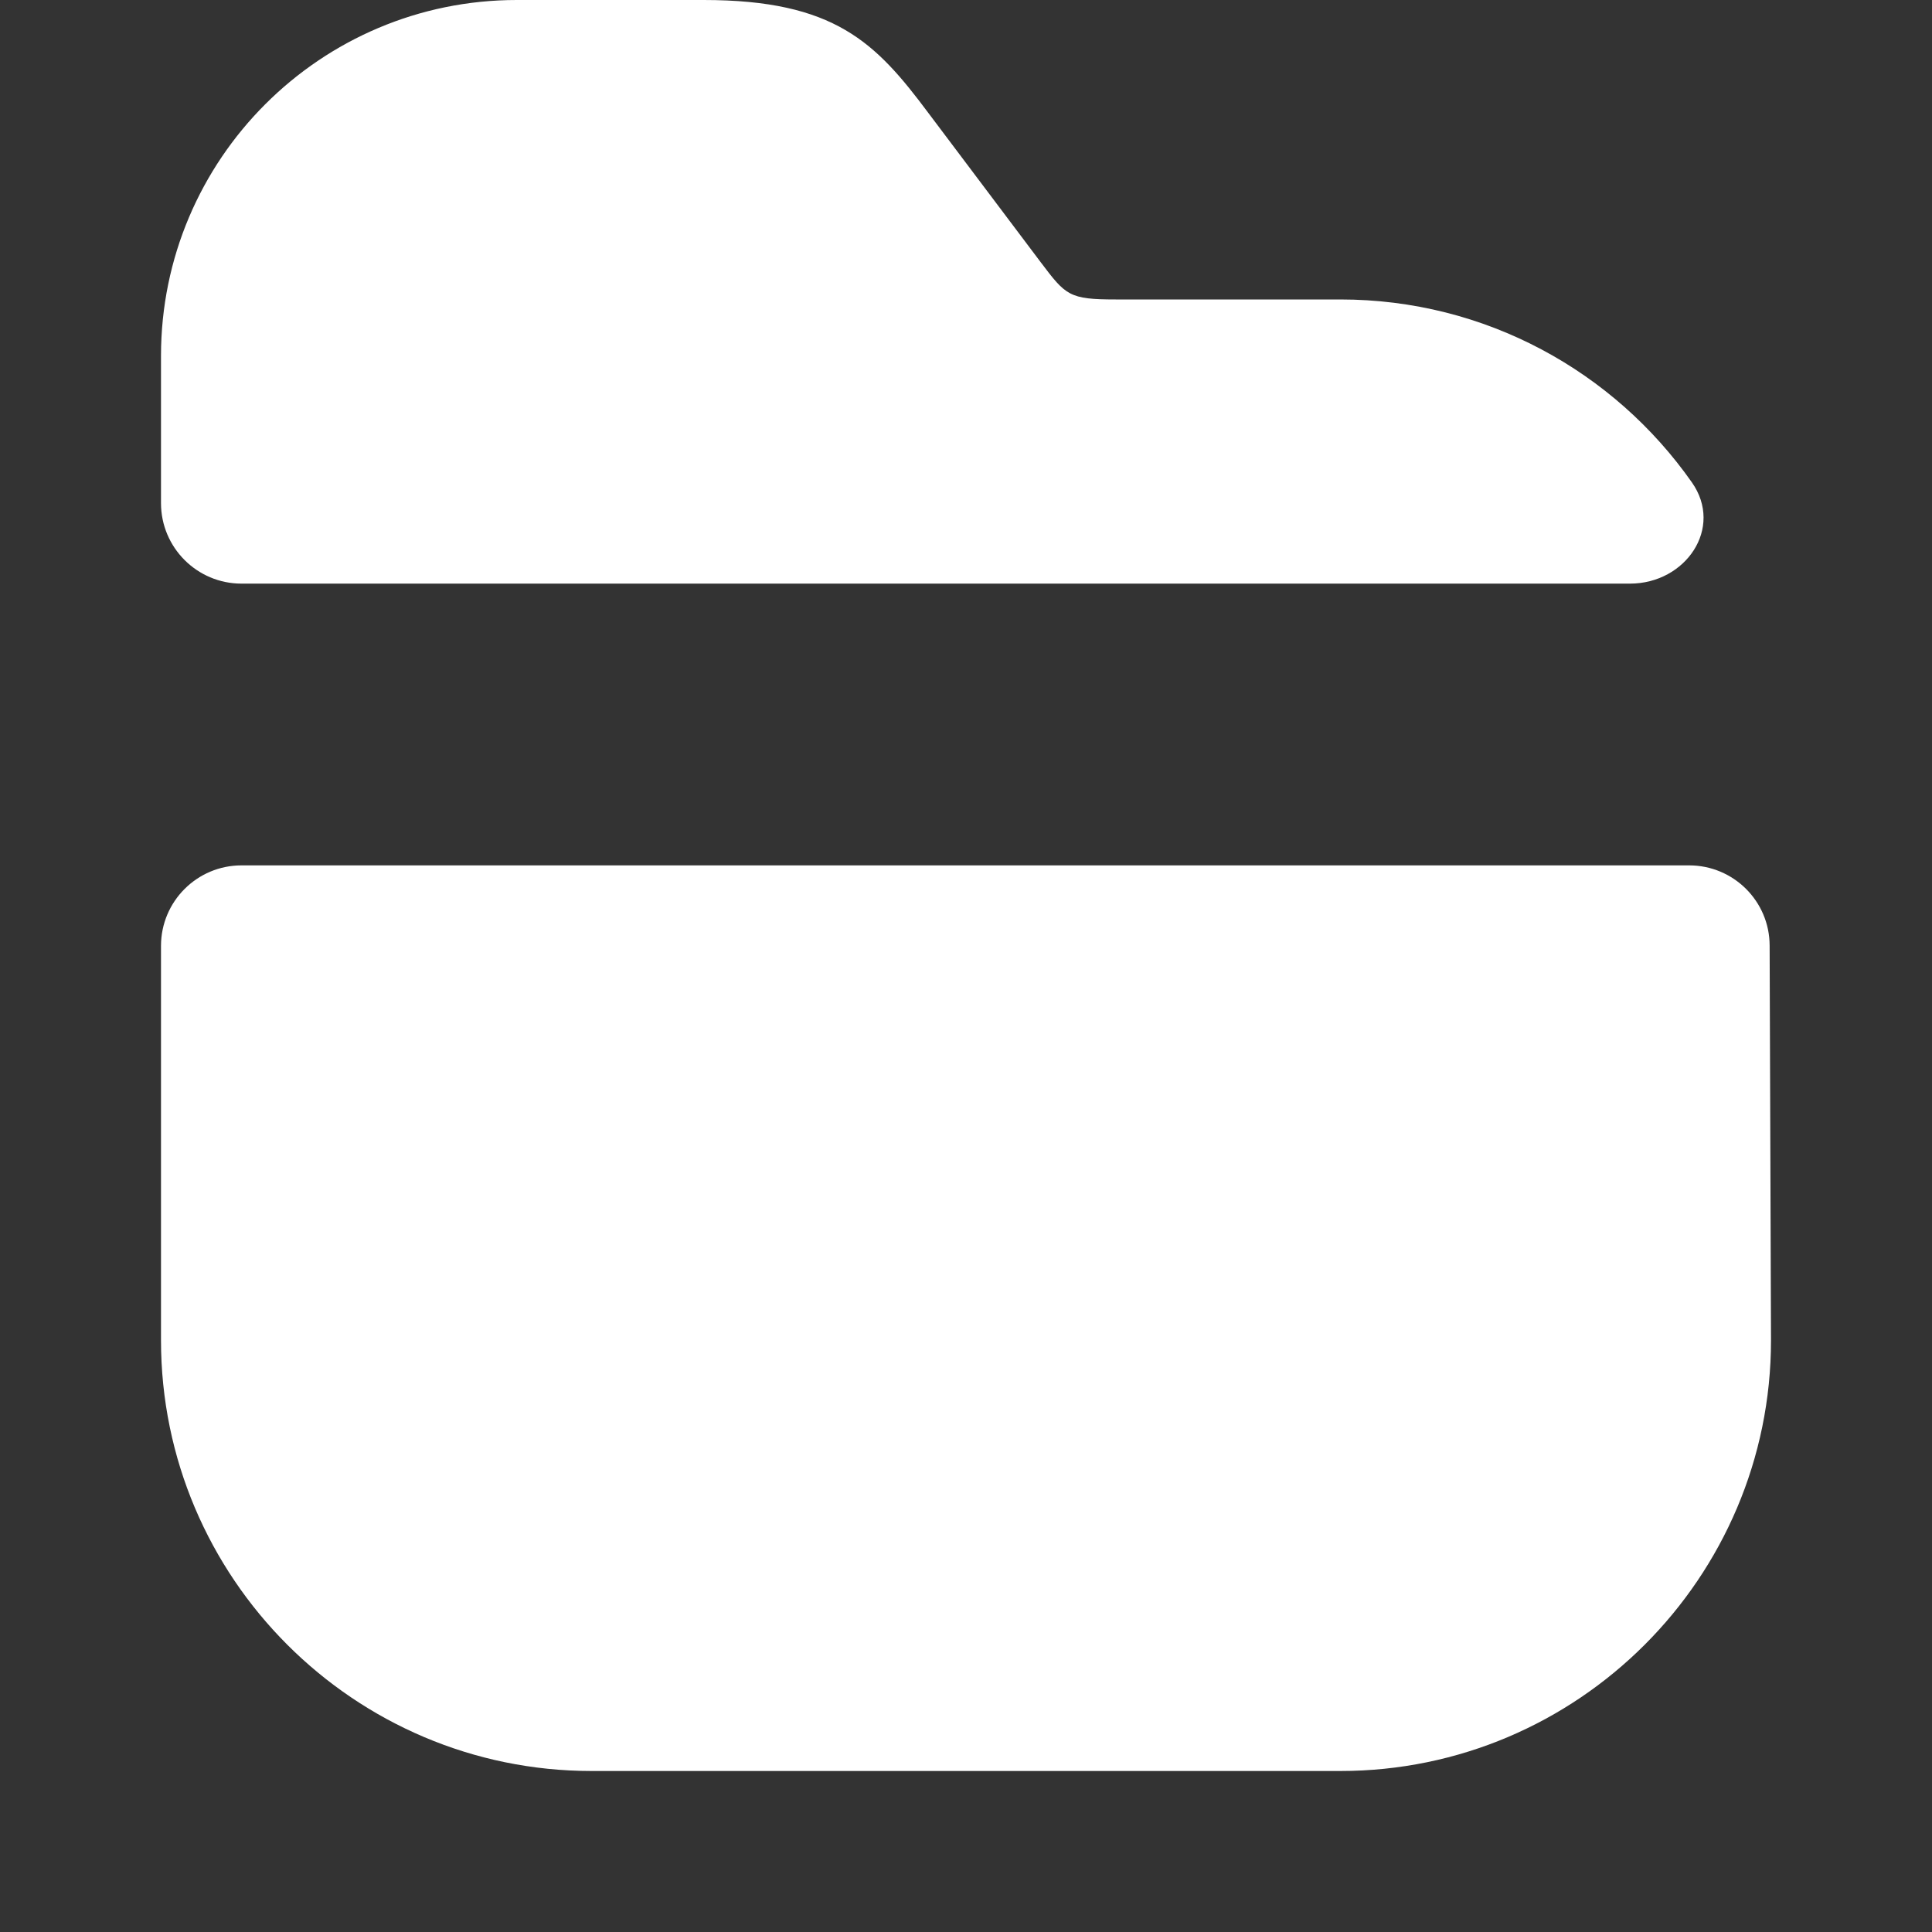
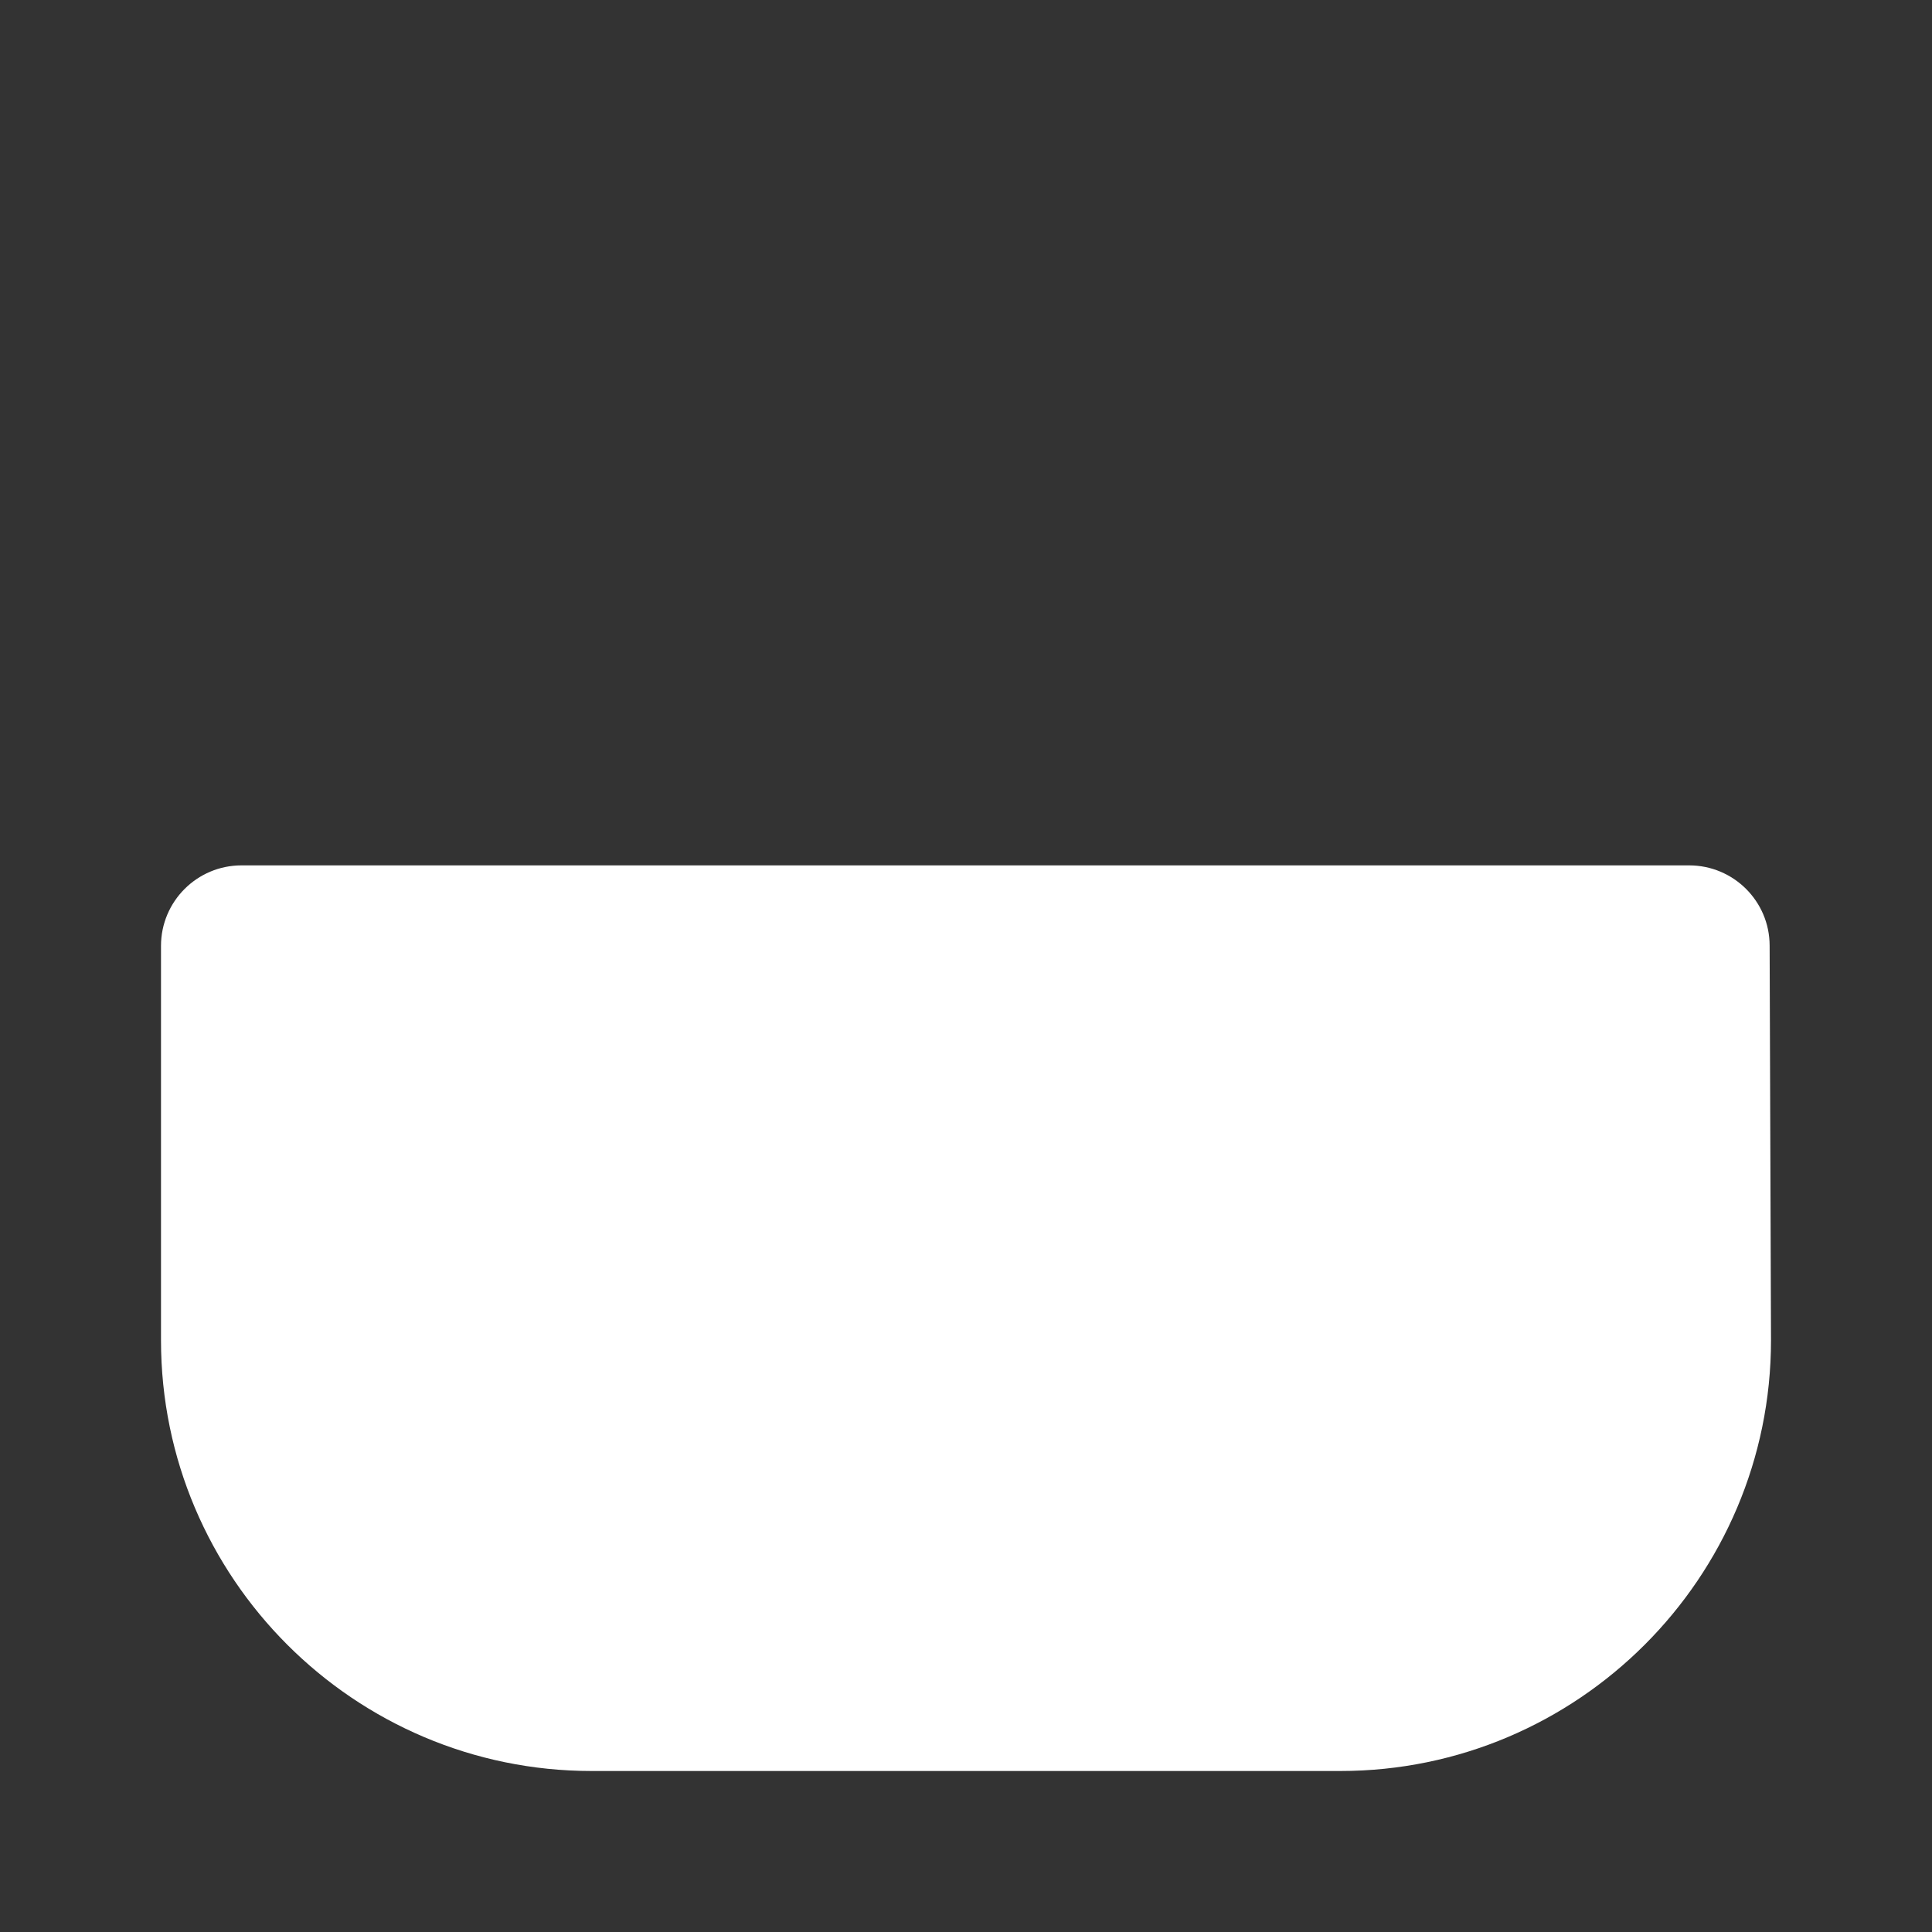
<svg xmlns="http://www.w3.org/2000/svg" width="24" height="24" viewBox="0 0 24 24" fill="none">
  <rect x="0" y="0" width="24" height="24" fill="#333333" stroke="none" />
-   <path d="M21.017 5.992C21.415 6.558 20.941 7.25 20.248 7.25H3C2.448 7.25 2 6.802 2 6.25V4.42C2 1.98 3.98 0 6.42 0H8.74C10.37 0 10.88 0.53 11.53 1.4L12.93 3.26C13.24 3.67 13.28 3.72 13.86 3.72H16.65C18.455 3.72 20.052 4.617 21.017 5.992Z" fill="#ffffff" />
  <path d="M20.983 10.75C21.534 10.75 21.982 11.195 21.983 11.746L22 16.65C22 19.6 19.6 22 16.65 22H7.35C4.4 22 2 19.6 2 16.65V11.75C2 11.198 2.448 10.75 3 10.75L20.983 10.75Z" fill="#ffffff" />
</svg>